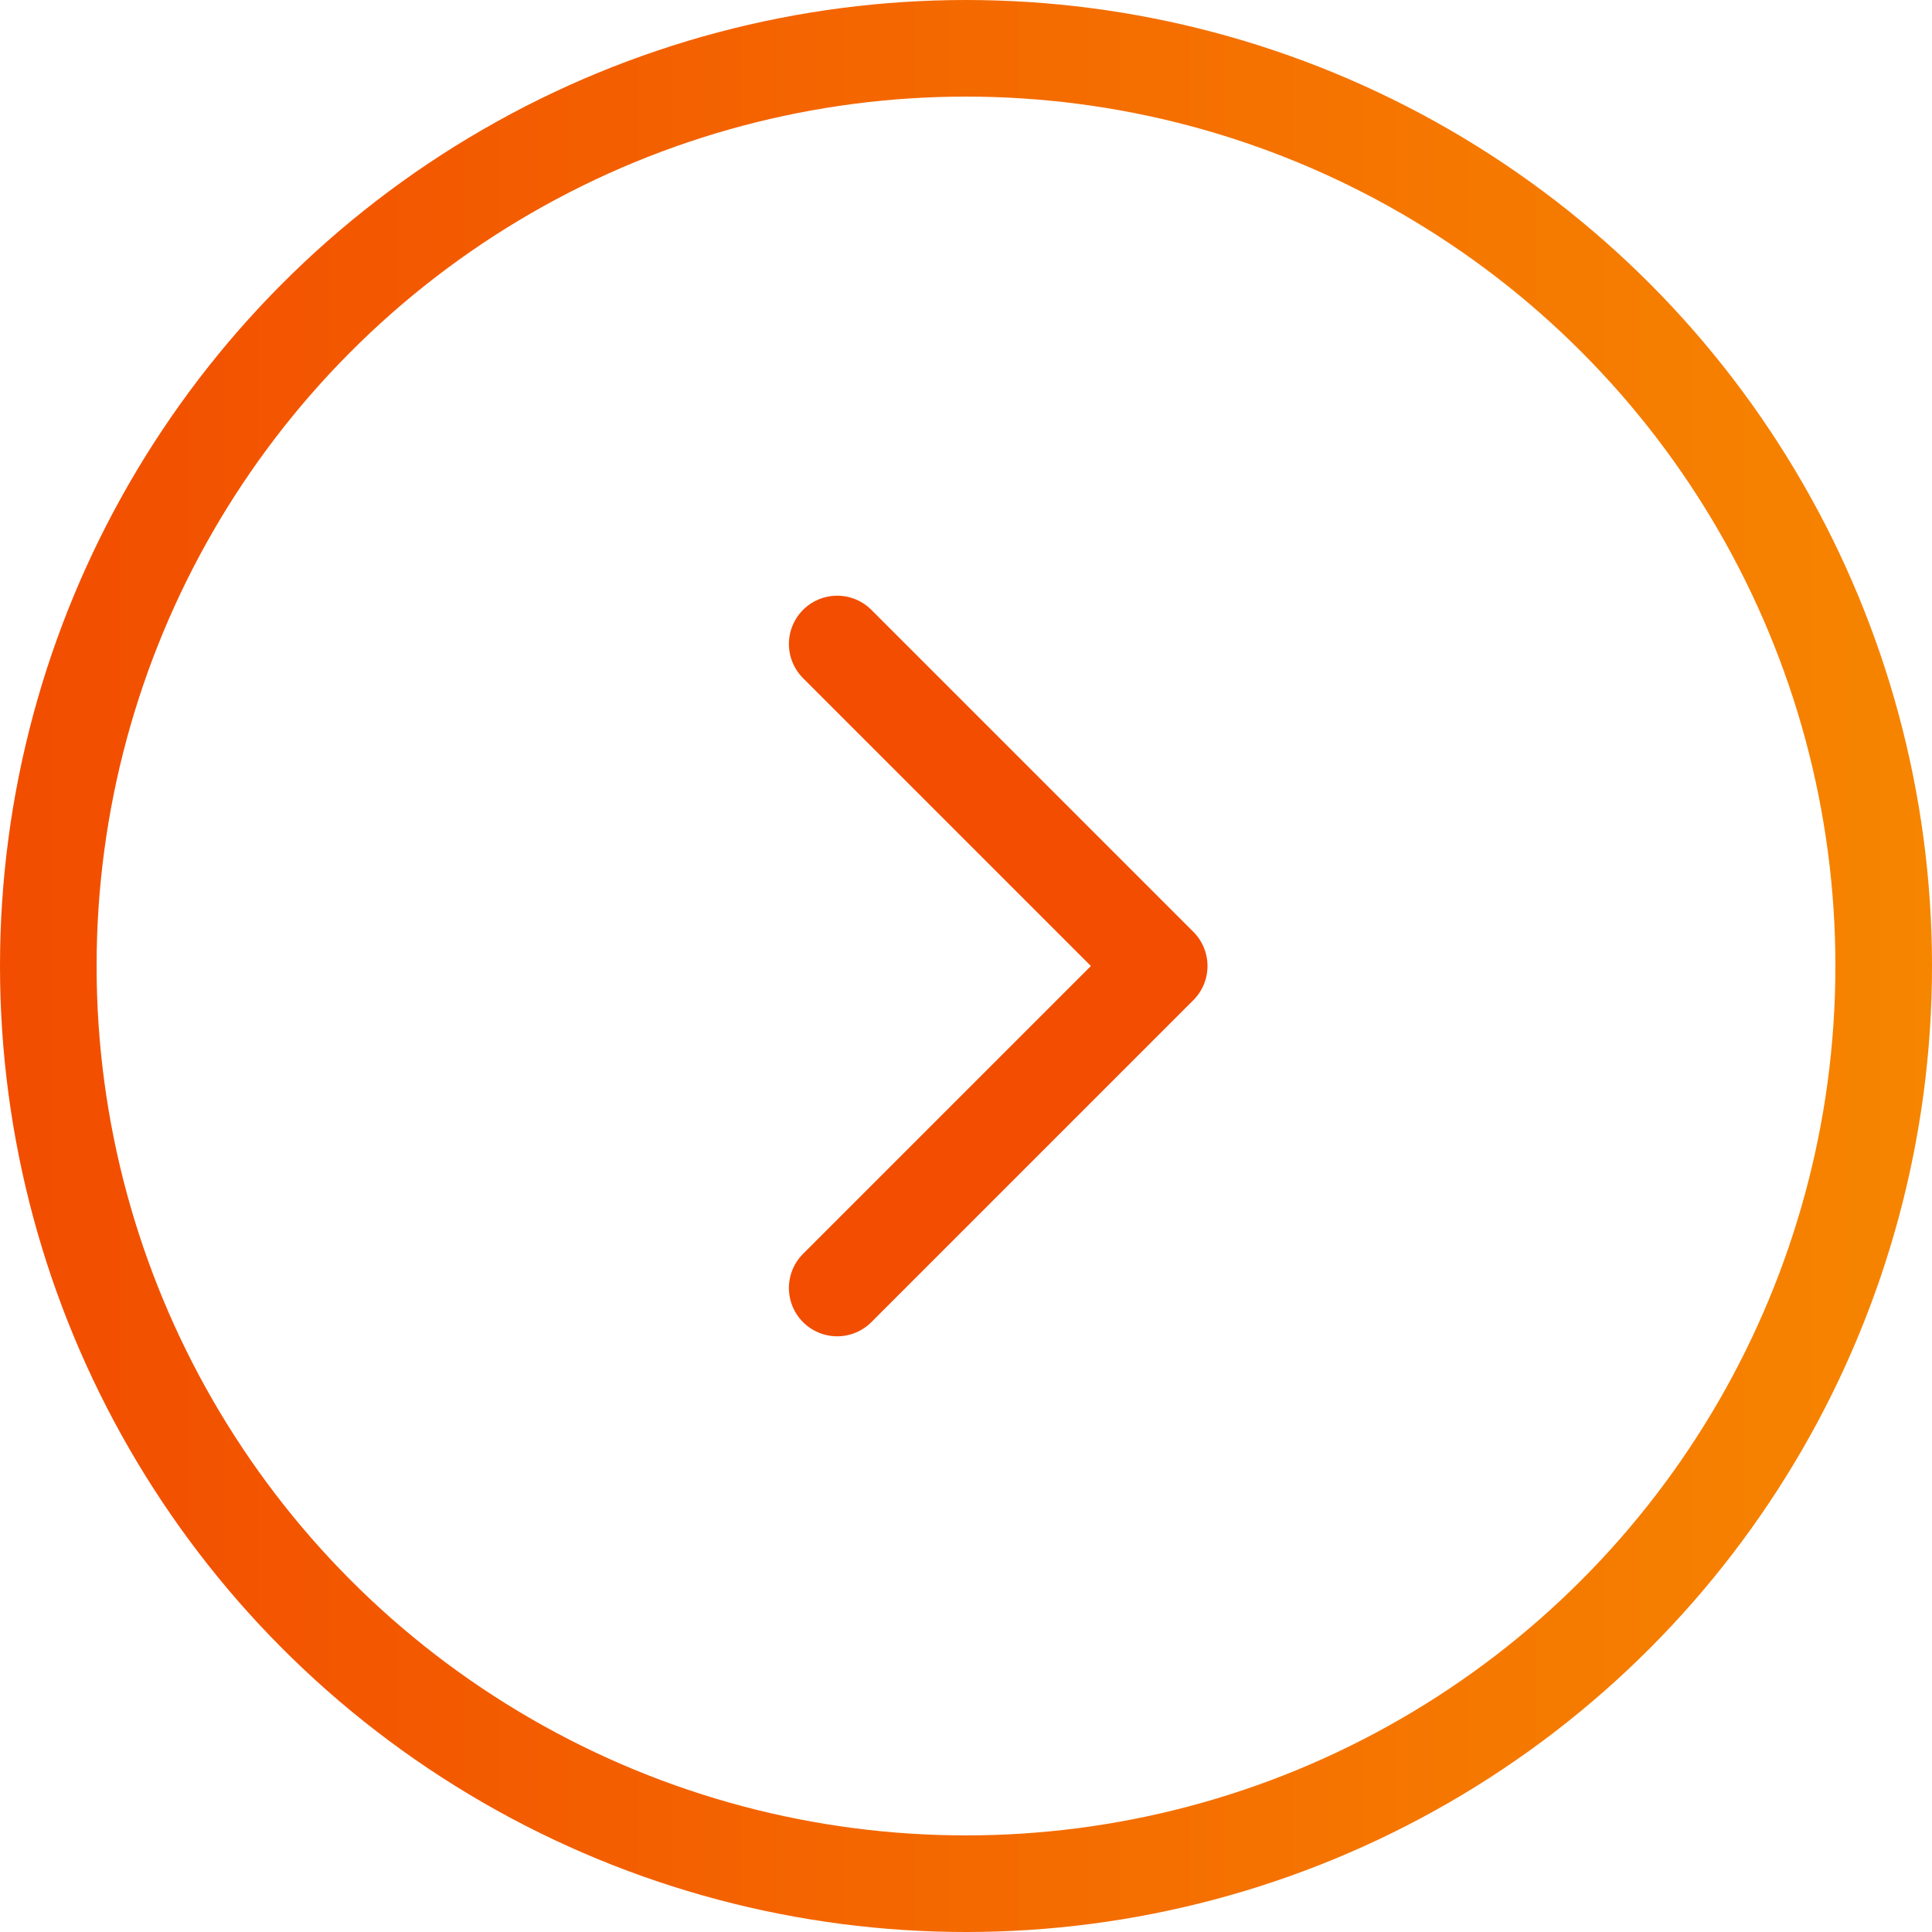
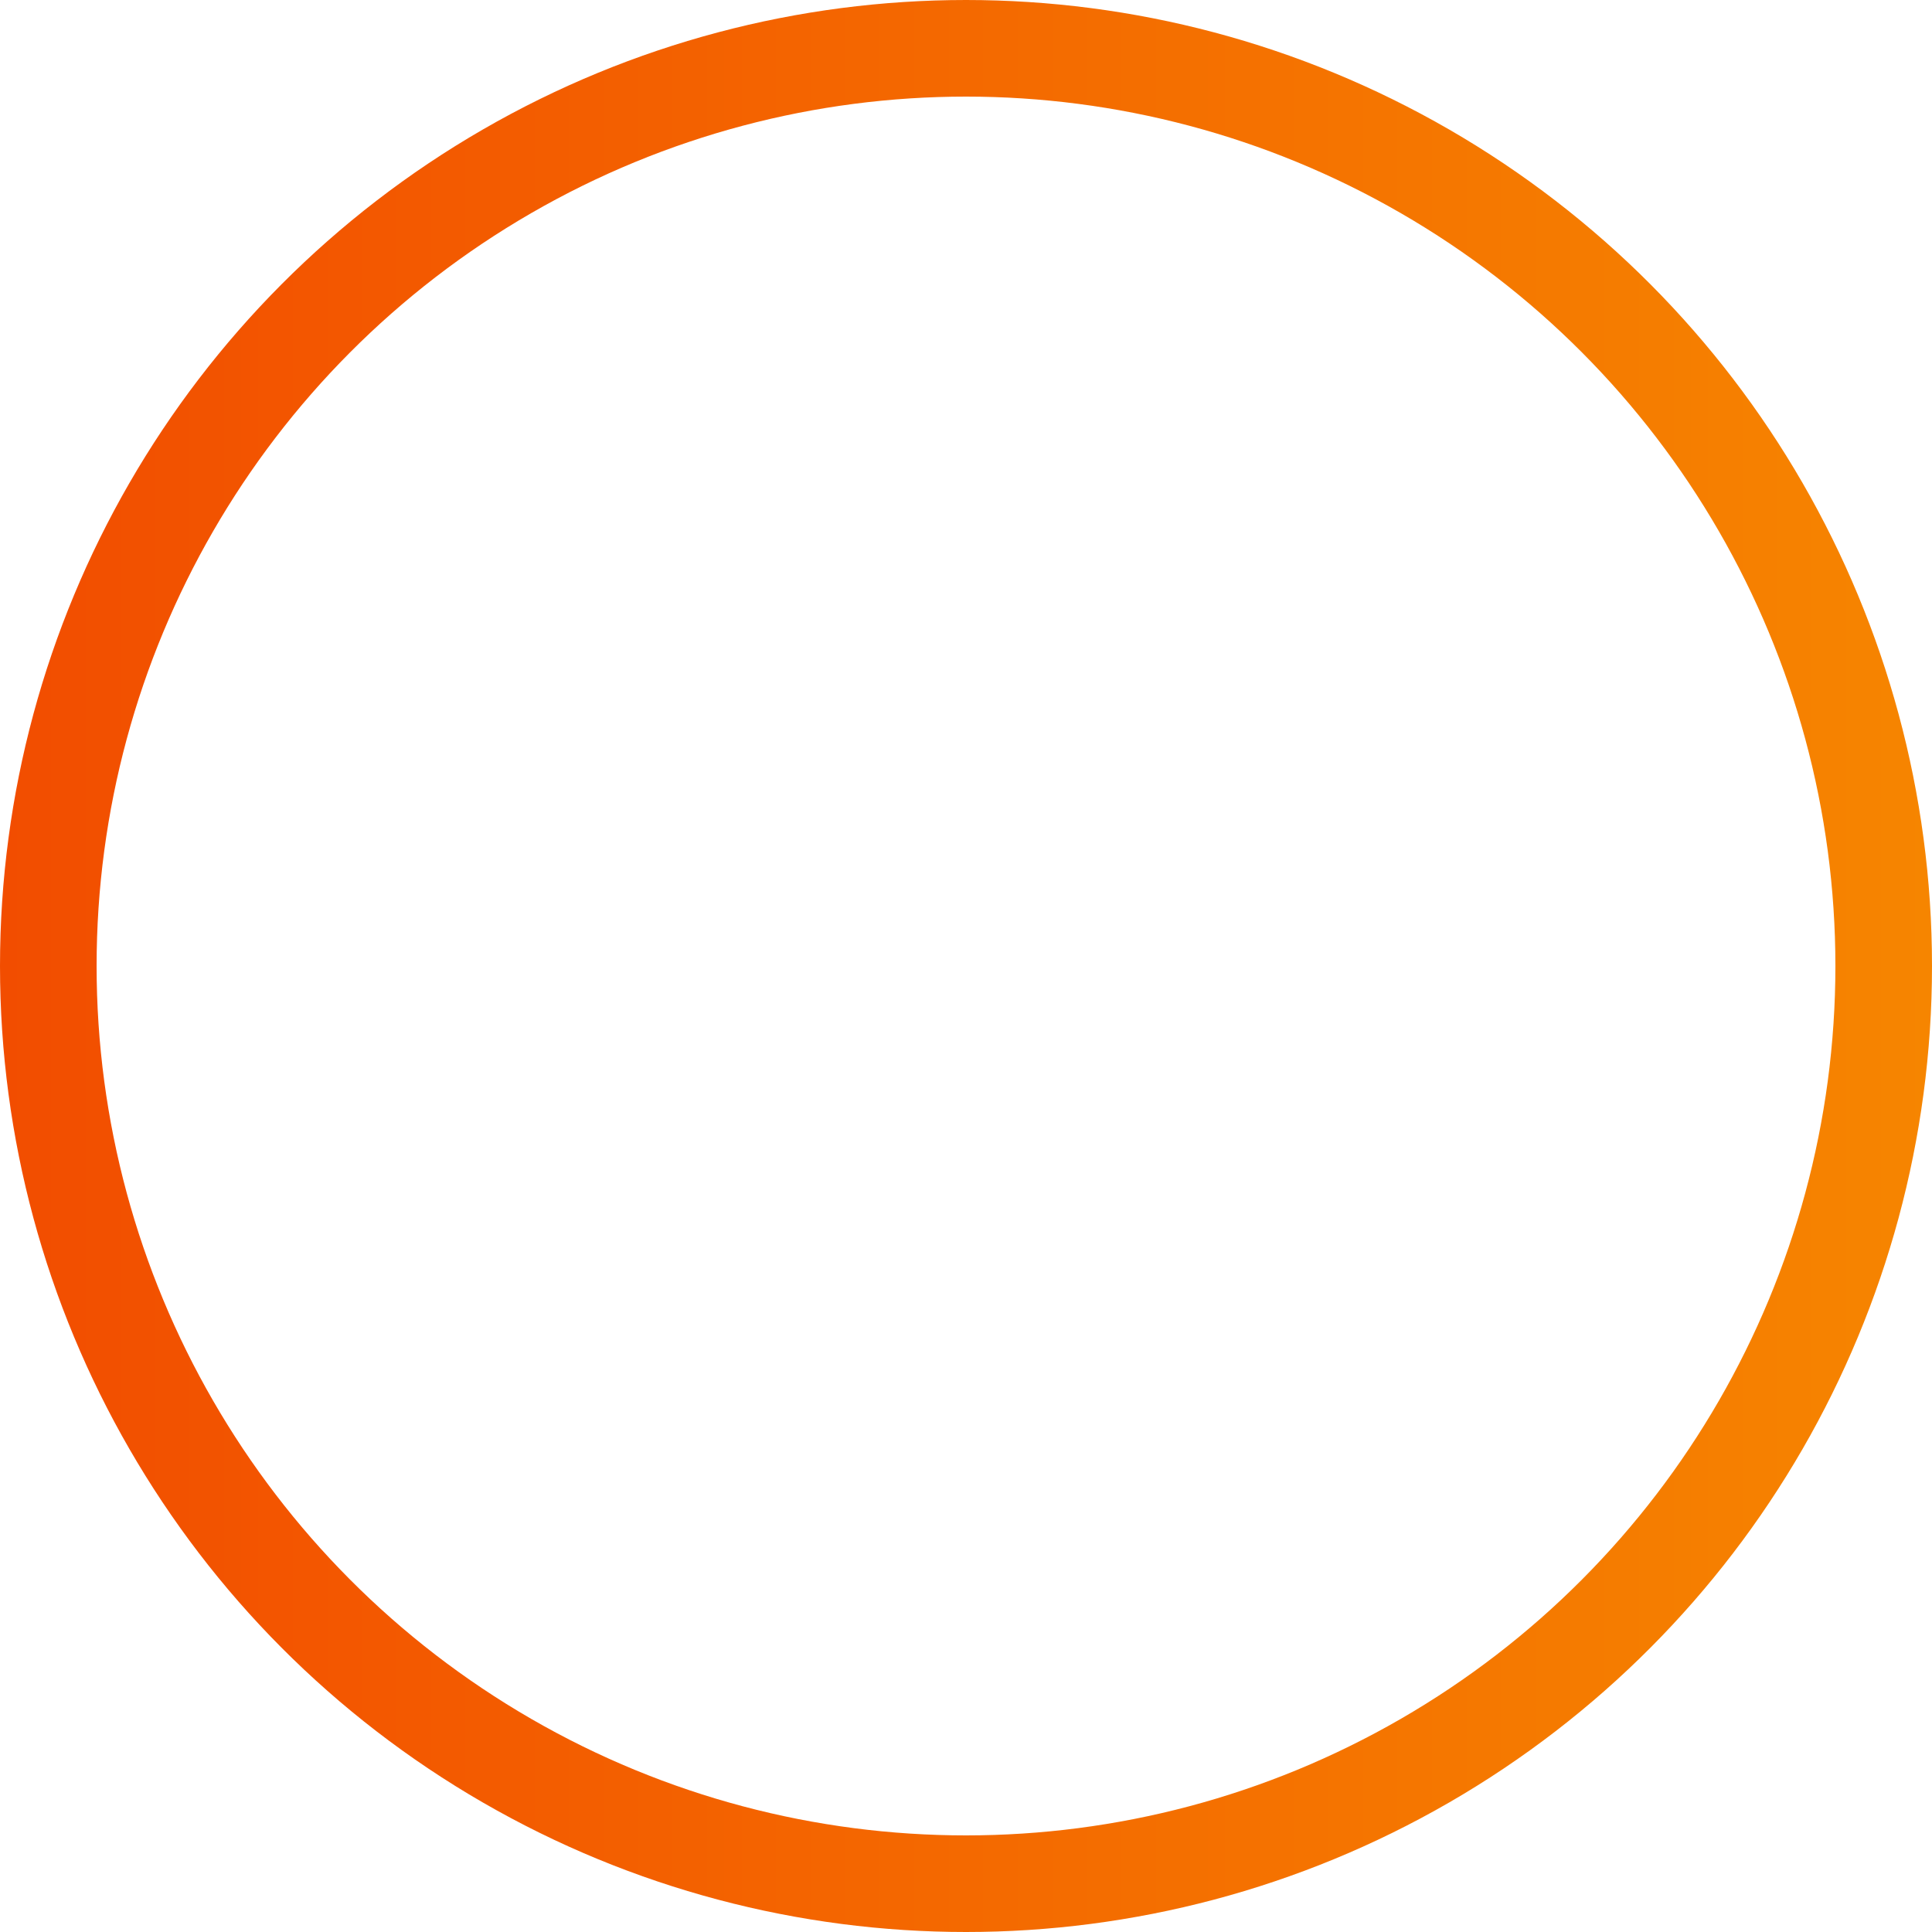
<svg xmlns="http://www.w3.org/2000/svg" width="30" height="30" fill="none">
  <circle cx="15" cy="15" r="14.25" stroke="url(#paint0_linear_436_285)" stroke-width="1.5" />
-   <path d="M13 10l5 5-5 5" stroke="#F24D00" stroke-width="1.5" stroke-linecap="round" stroke-linejoin="round" />
  <defs>
    <linearGradient id="paint0_linear_436_285" x1="0" y1="12.421" x2="30" y2="12.421" gradientUnits="userSpaceOnUse">
      <stop stop-color="#F24D00" />
      <stop offset="1" stop-color="#F68500" />
    </linearGradient>
  </defs>
</svg>